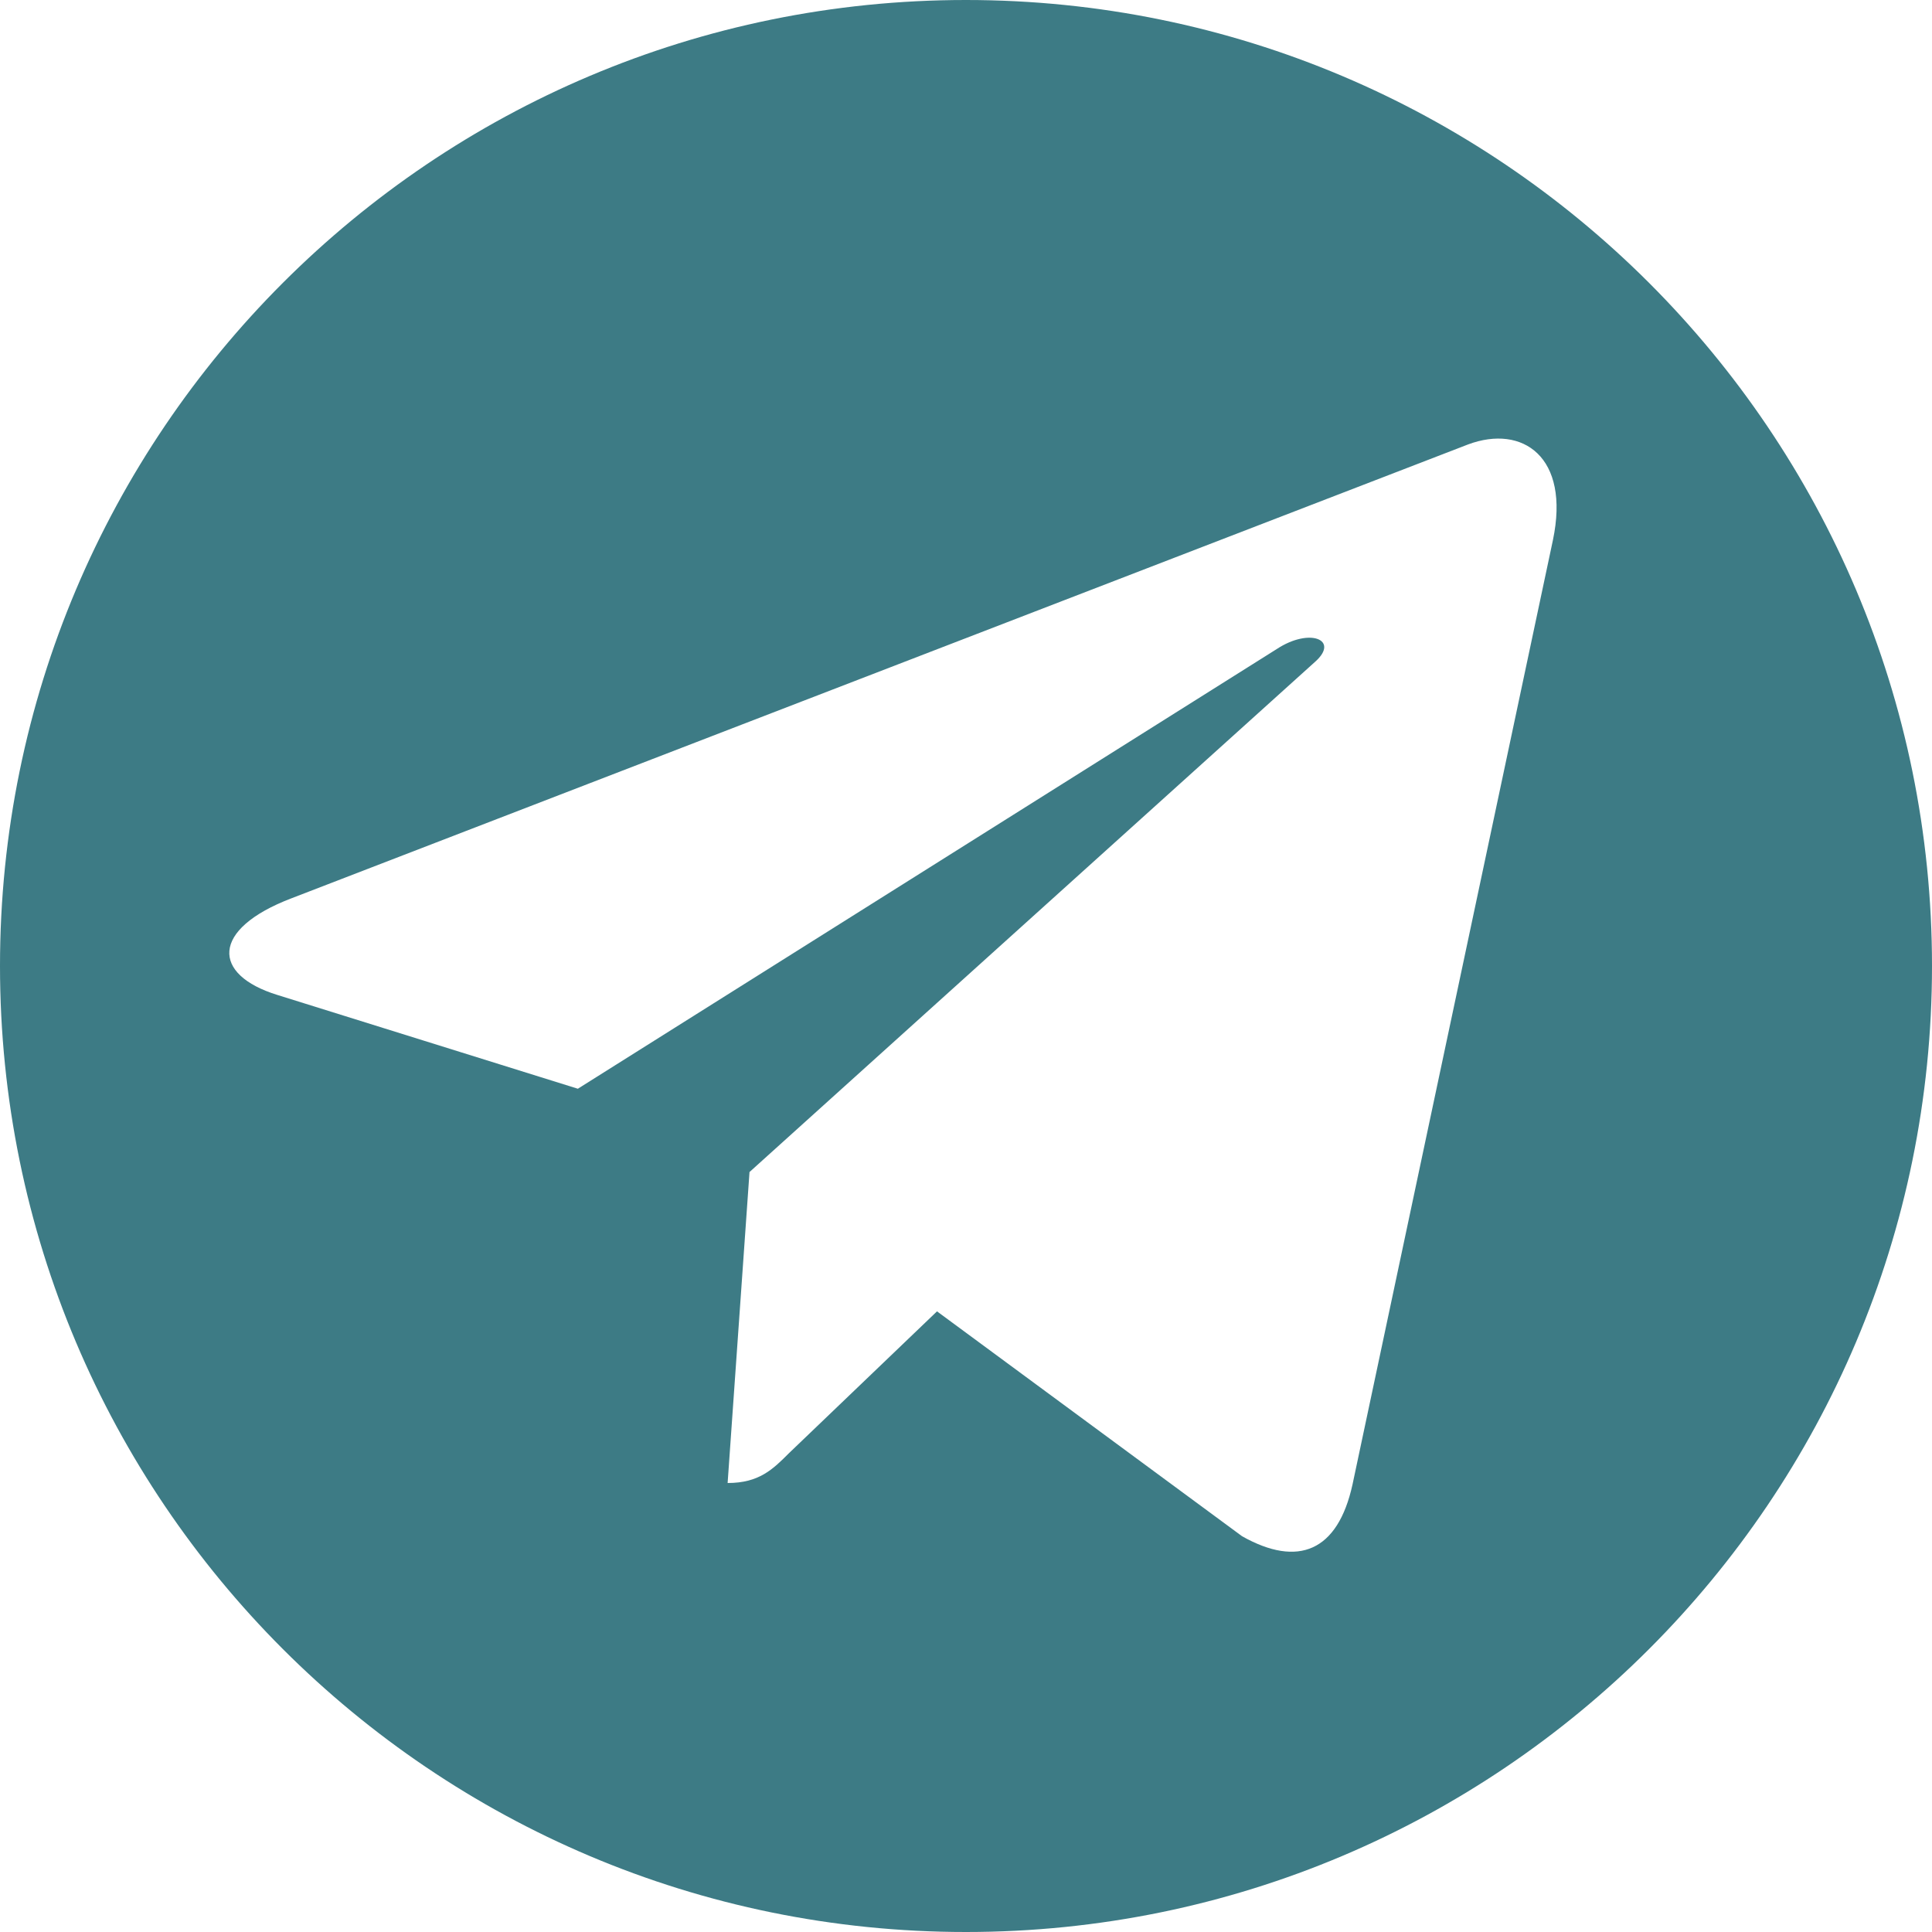
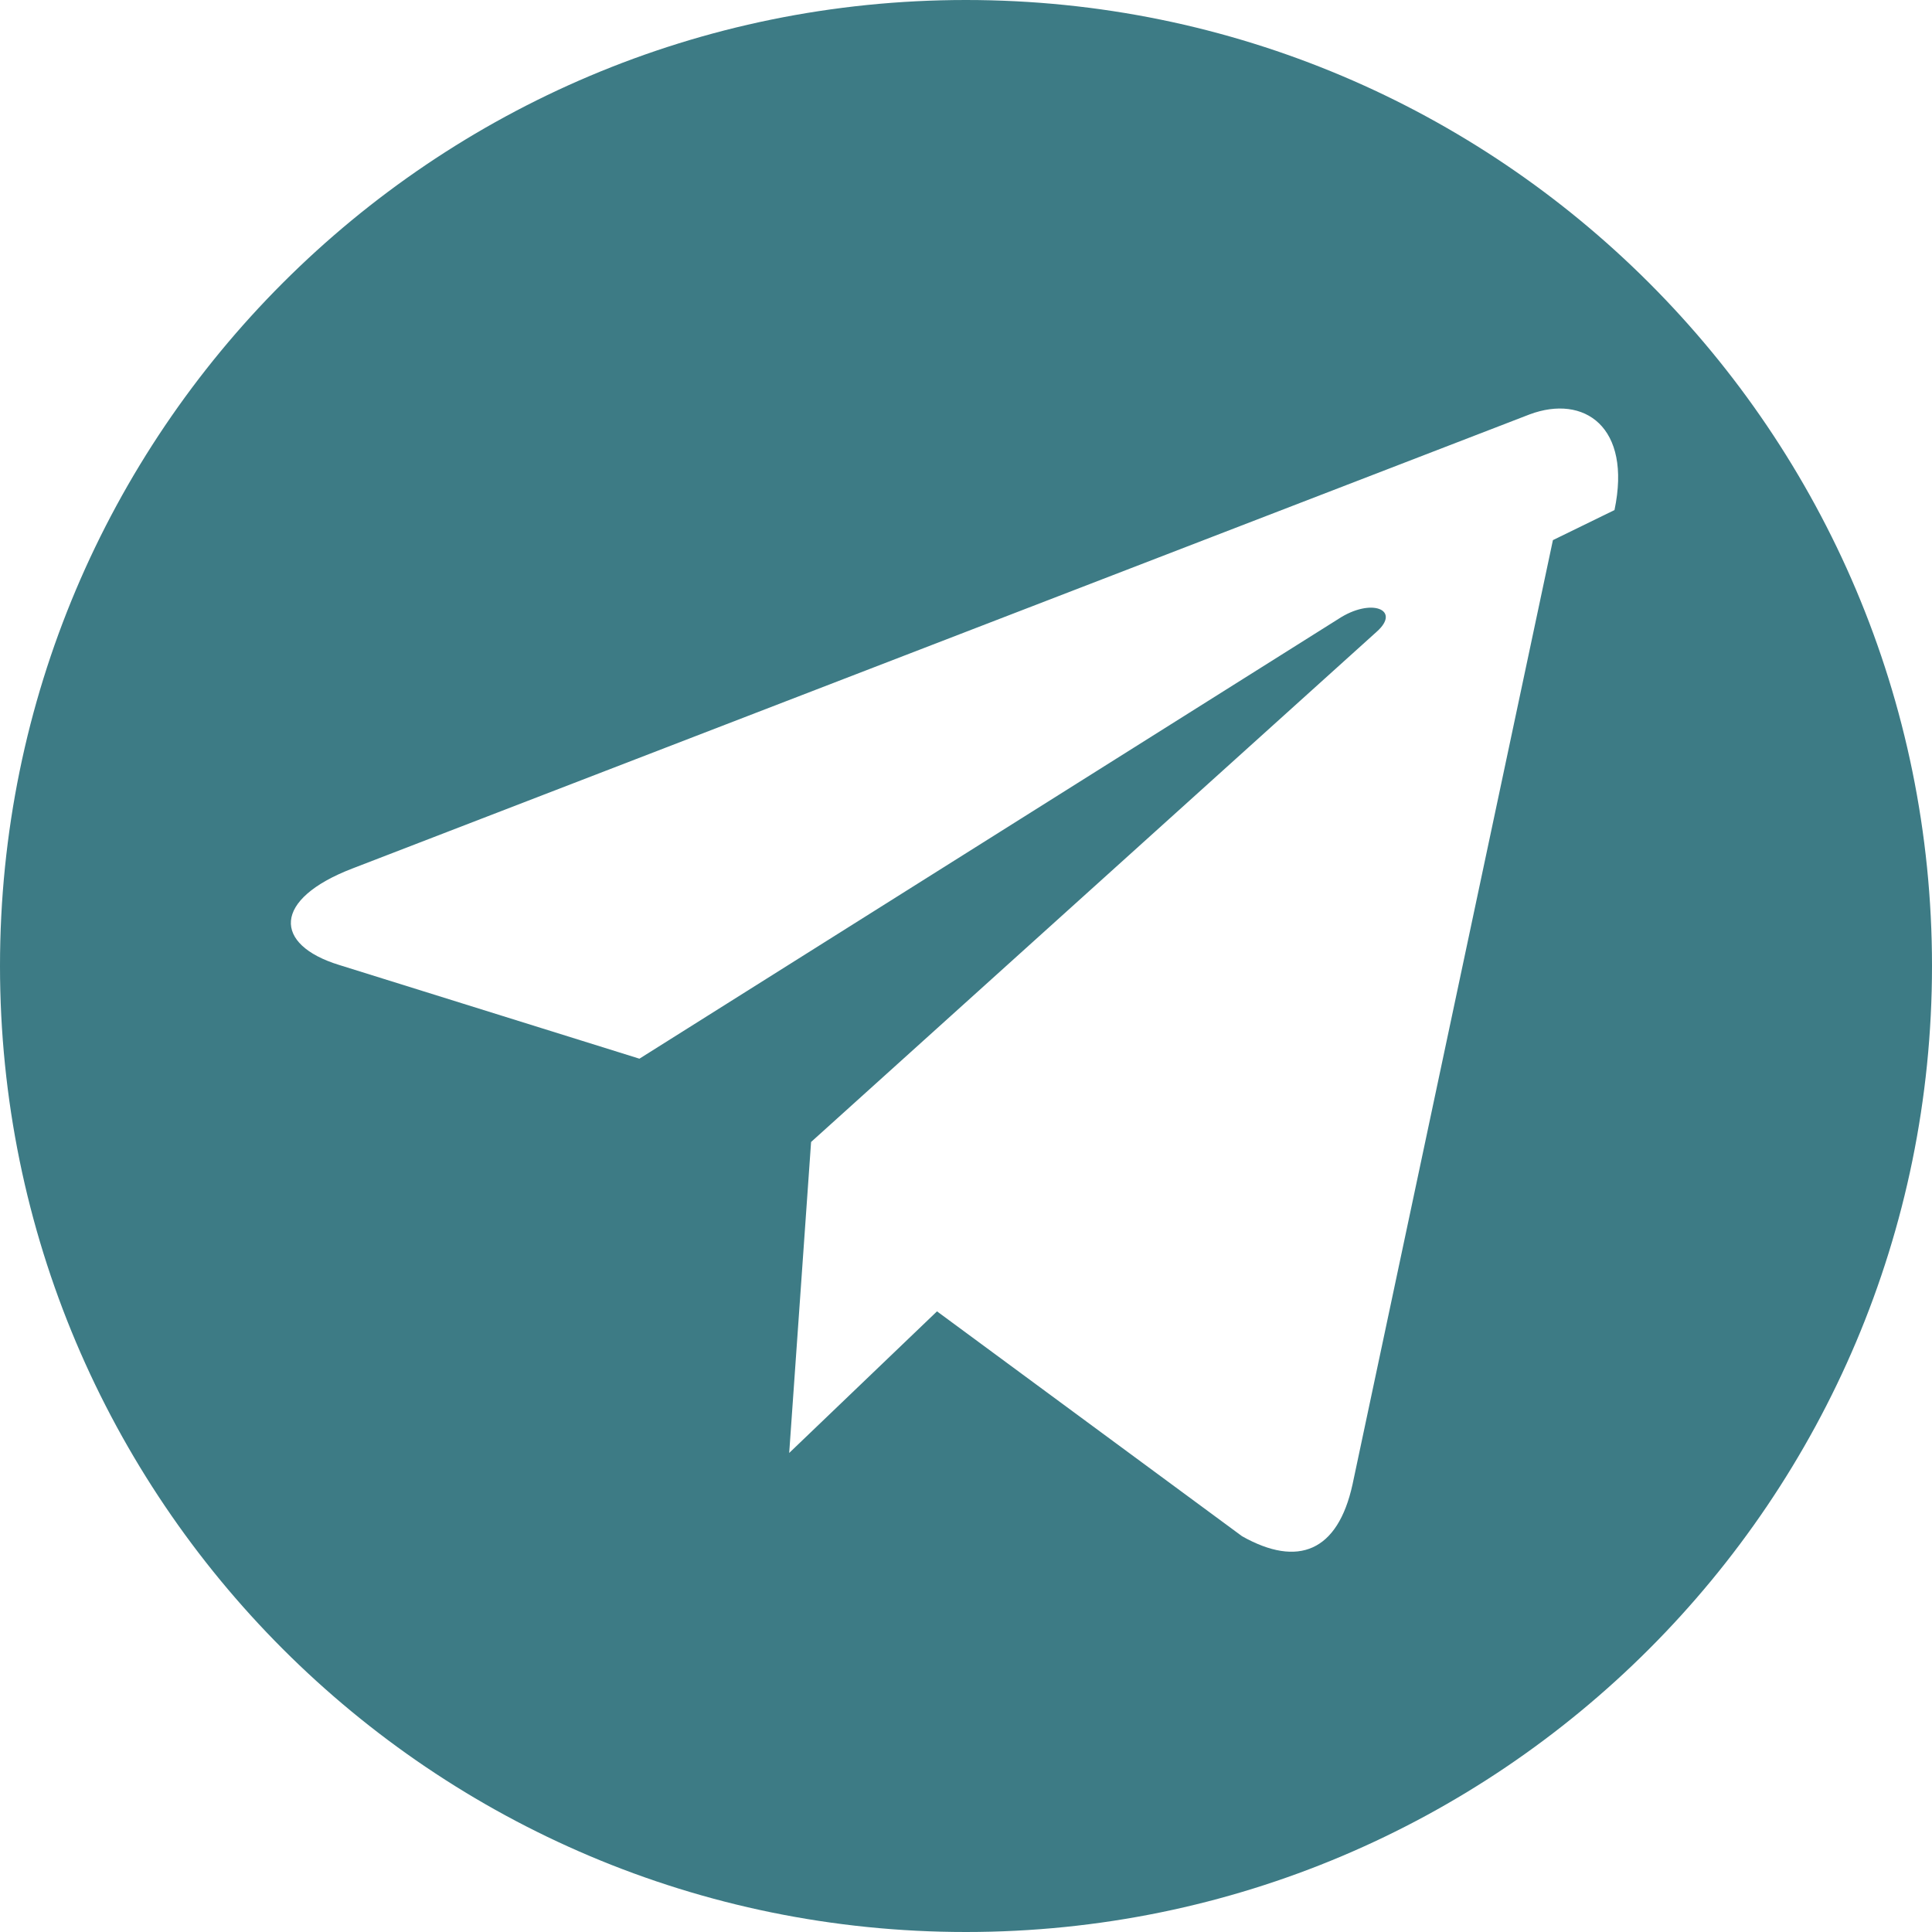
<svg xmlns="http://www.w3.org/2000/svg" xml:space="preserve" width="156px" height="156px" version="1.1" style="shape-rendering:geometricPrecision; text-rendering:geometricPrecision; image-rendering:optimizeQuality; fill-rule:evenodd; clip-rule:evenodd" viewBox="0 0 118.29 118.29">
  <defs>
    <style type="text/css"> .fil0 {fill:#3D7B85} </style>
  </defs>
  <g id="Слой_x0020_1">
-     <path class="fil0" d="M59.14 0c32.67,0 59.15,26.47 59.15,59.14 0,32.67 -26.48,59.15 -59.15,59.15 -32.67,0 -59.14,-26.48 -59.14,-59.15 0,-32.67 26.47,-59.14 59.14,-59.14zm35.94 33.07l-12.27 57.82c-0.9,4.1 -3.33,5.1 -6.76,3.17l-18.68 -13.77 -9.05 8.67c-1,1 -1.84,1.84 -3.77,1.84l1.34 -19.04 34.64 -31.25c1.5,-1.34 -0.34,-2.1 -2.36,-0.77l-42.79 26.92 -18.39 -5.74c-4.03,-1.24 -4.1,-4.02 0.83,-5.91l72.07 -27.8c3.33,-1.24 6.26,0.76 5.19,5.86z" />
+     <path class="fil0" d="M59.14 0c32.67,0 59.15,26.47 59.15,59.14 0,32.67 -26.48,59.15 -59.15,59.15 -32.67,0 -59.14,-26.48 -59.14,-59.15 0,-32.67 26.47,-59.14 59.14,-59.14zm35.94 33.07l-12.27 57.82c-0.9,4.1 -3.33,5.1 -6.76,3.17l-18.68 -13.77 -9.05 8.67l1.34 -19.04 34.64 -31.25c1.5,-1.34 -0.34,-2.1 -2.36,-0.77l-42.79 26.92 -18.39 -5.74c-4.03,-1.24 -4.1,-4.02 0.83,-5.91l72.07 -27.8c3.33,-1.24 6.26,0.76 5.19,5.86z" />
  </g>
</svg>